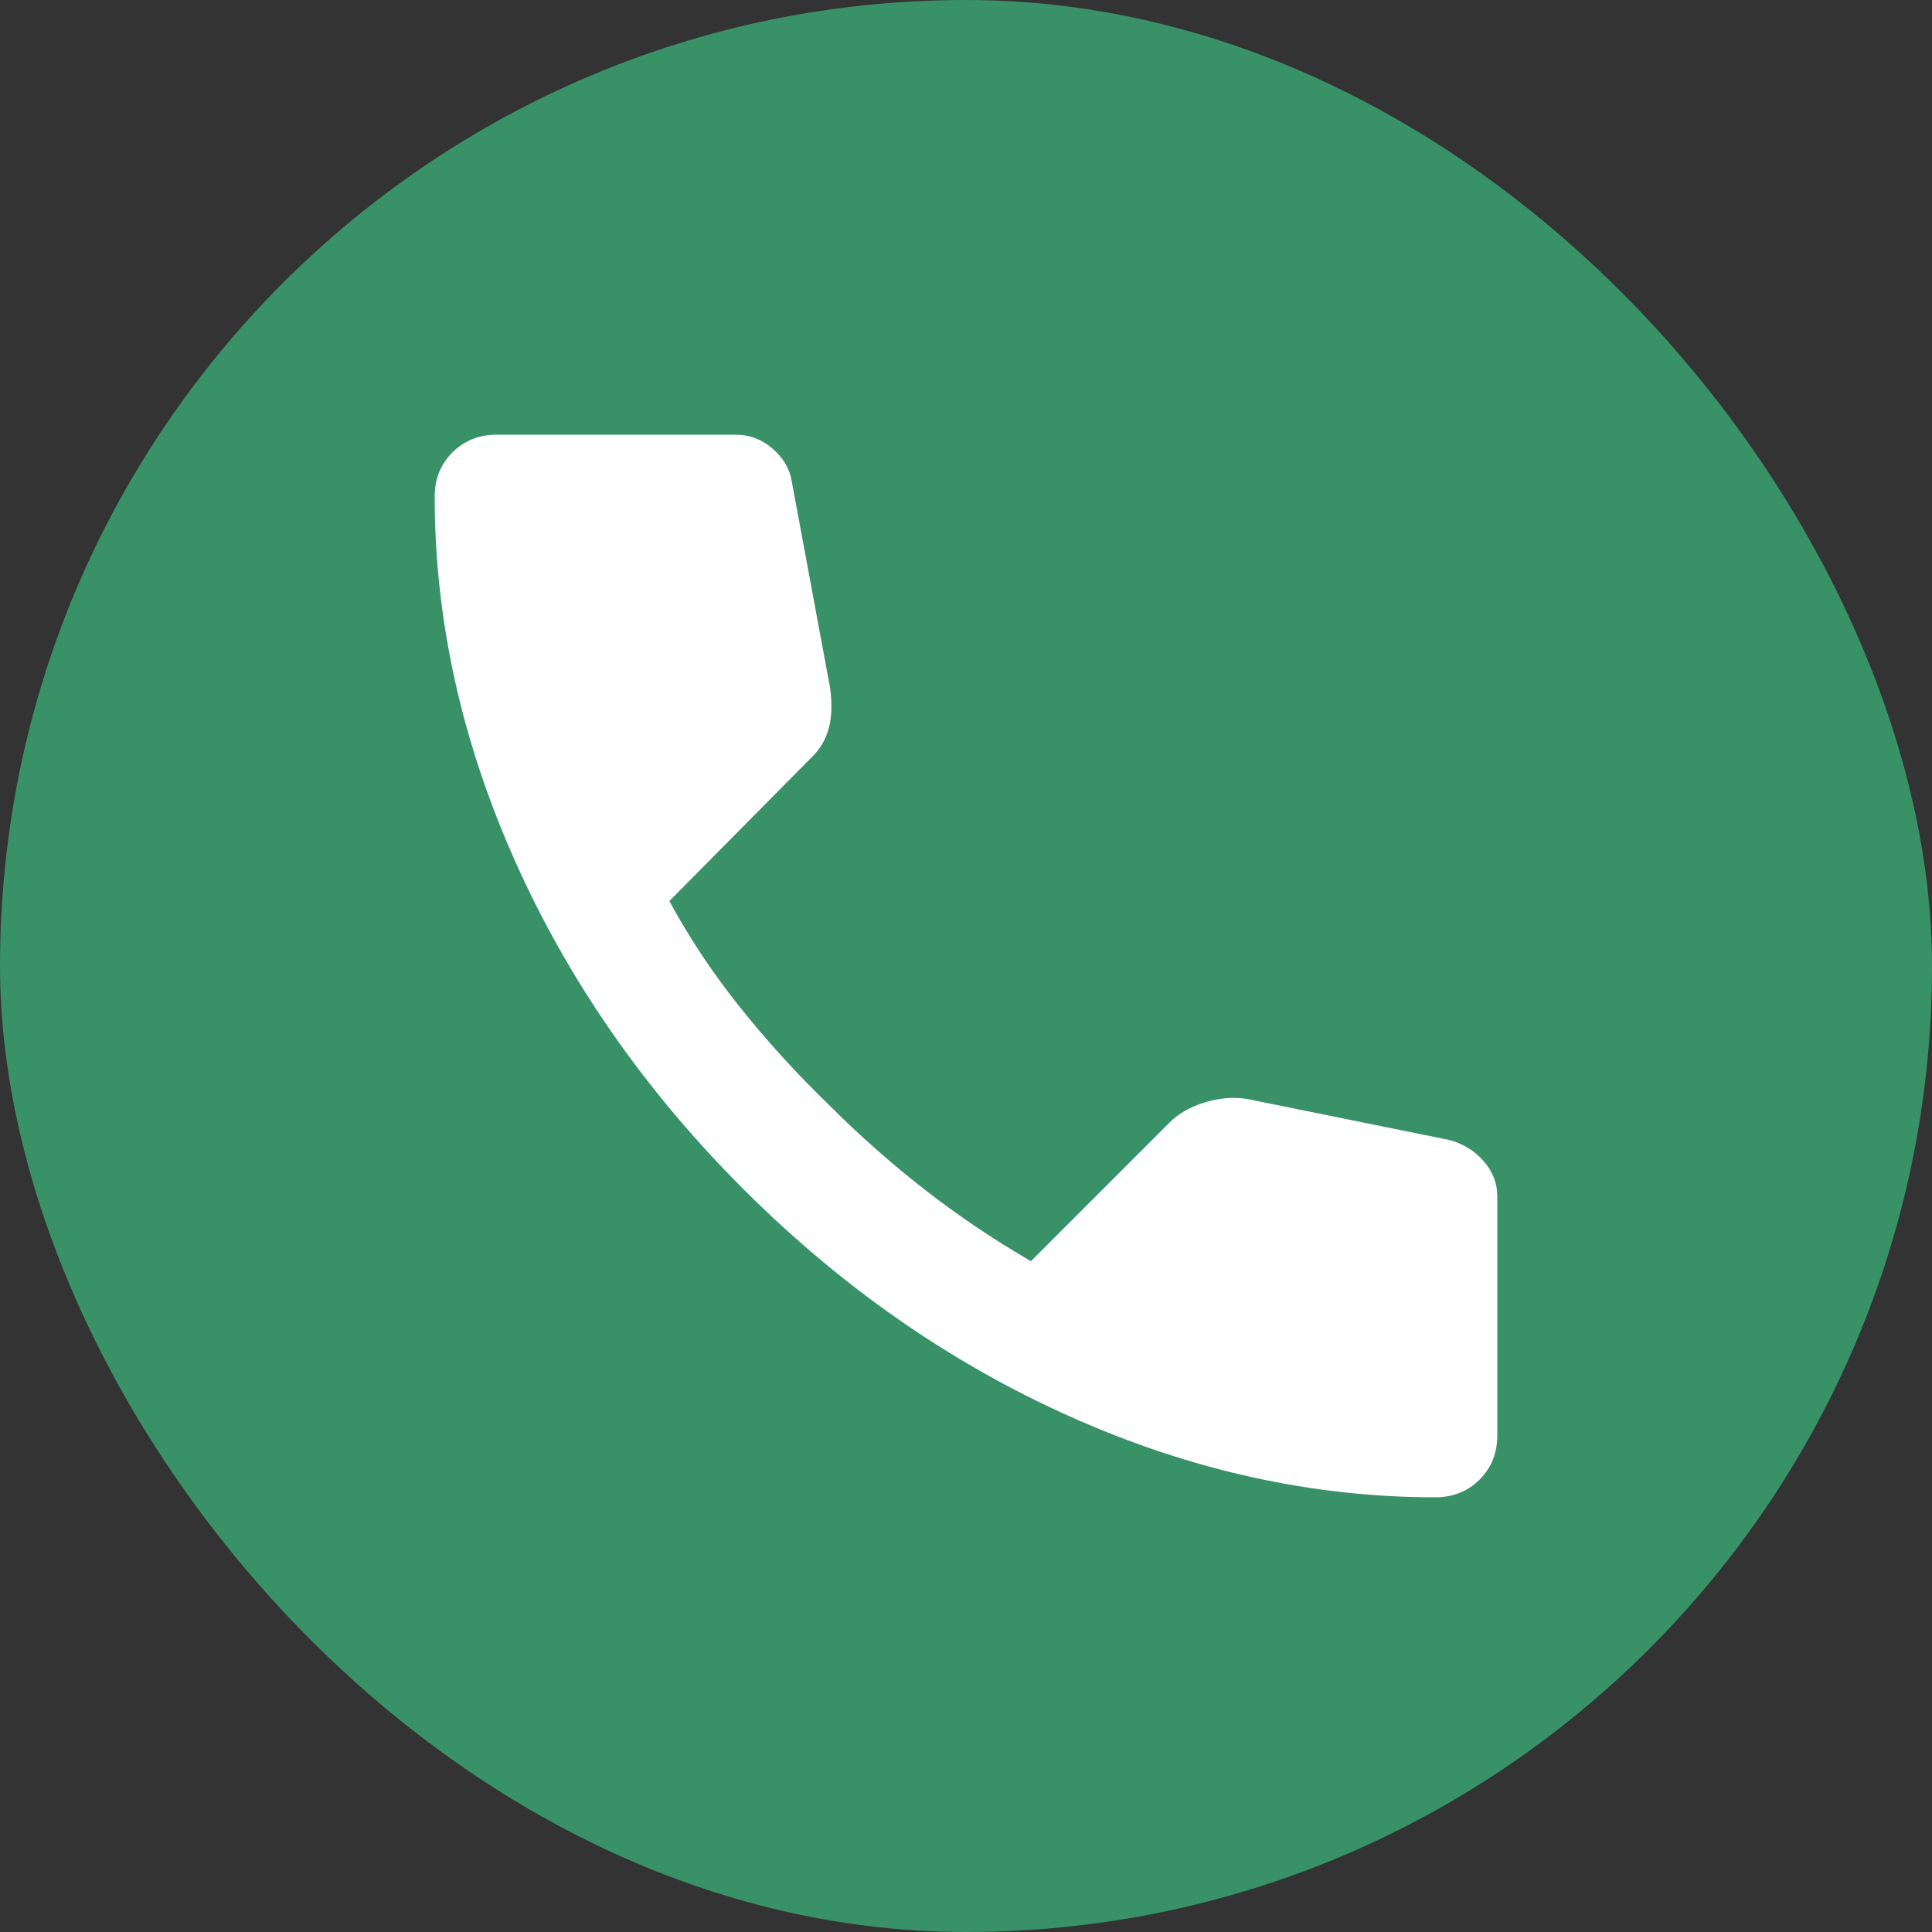
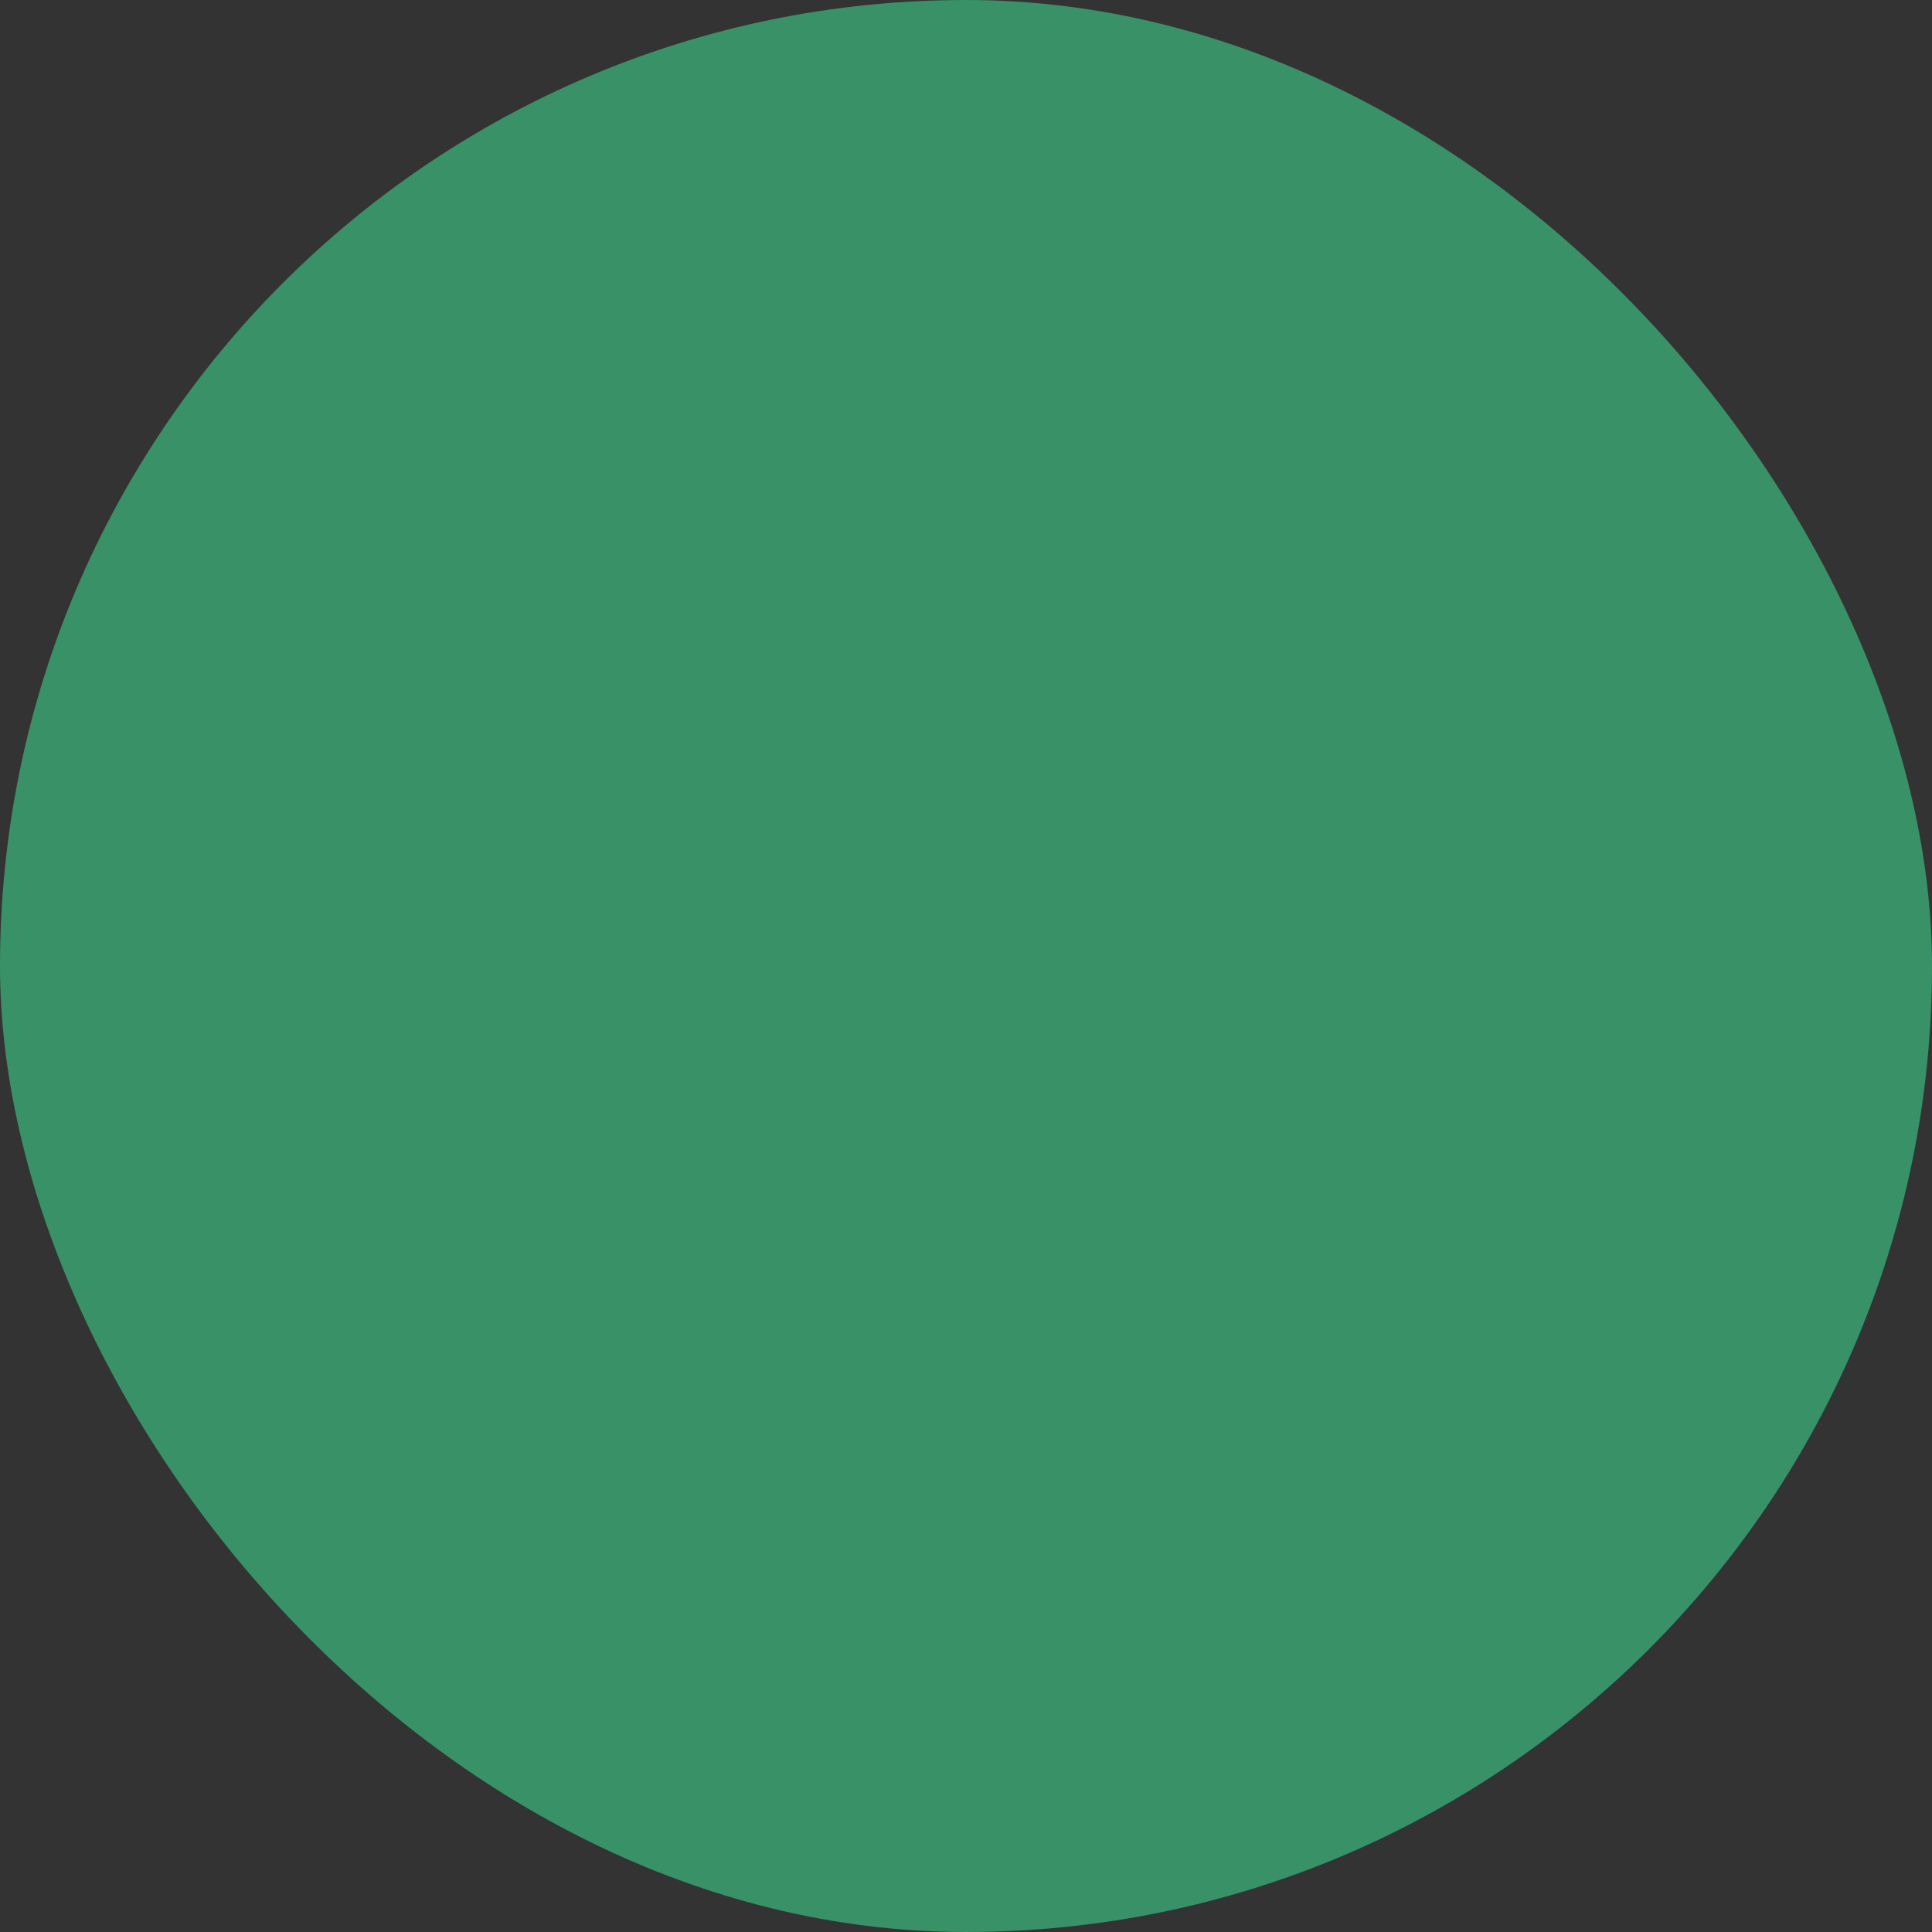
<svg xmlns="http://www.w3.org/2000/svg" width="60" height="60" viewBox="0 0 60 60" fill="none">
  <rect x="0" y="0" width="60" height="60" fill="#333333" stroke="none" />
  <rect width="60" height="60" rx="30" fill="#389167" />
  <mask id="mask0_3135_33034" style="mask-type:alpha" maskUnits="userSpaceOnUse" x="8" y="8" width="44" height="44">
-     <rect x="8" y="8" width="44" height="44" fill="#D9D9D9" />
-   </mask>
+     </mask>
  <g mask="url(#mask0_3135_33034)">
-     <path d="M44.575 46.5C40.756 46.5 36.982 45.667 33.254 44.002C29.526 42.337 26.135 39.976 23.079 36.921C20.024 33.865 17.663 30.474 15.998 26.746C14.333 23.018 13.5 19.244 13.5 15.425C13.5 14.875 13.683 14.417 14.05 14.05C14.417 13.683 14.875 13.5 15.425 13.5H22.85C23.278 13.5 23.66 13.645 23.996 13.935C24.332 14.226 24.531 14.569 24.592 14.967L25.783 21.383C25.844 21.872 25.829 22.285 25.738 22.621C25.646 22.957 25.478 23.247 25.233 23.492L20.788 27.983C21.399 29.114 22.124 30.206 22.965 31.26C23.805 32.315 24.729 33.331 25.738 34.308C26.685 35.256 27.678 36.134 28.717 36.944C29.756 37.754 30.856 38.494 32.017 39.167L36.325 34.858C36.6 34.583 36.959 34.377 37.402 34.24C37.845 34.102 38.281 34.064 38.708 34.125L45.033 35.408C45.461 35.531 45.812 35.752 46.087 36.073C46.362 36.394 46.5 36.753 46.5 37.15V44.575C46.5 45.125 46.317 45.583 45.95 45.95C45.583 46.317 45.125 46.5 44.575 46.5Z" fill="white" />
+     <path d="M44.575 46.5C40.756 46.5 36.982 45.667 33.254 44.002C29.526 42.337 26.135 39.976 23.079 36.921C20.024 33.865 17.663 30.474 15.998 26.746C14.333 23.018 13.5 19.244 13.5 15.425C13.5 14.875 13.683 14.417 14.05 14.05C14.417 13.683 14.875 13.5 15.425 13.5H22.85C24.332 14.226 24.531 14.569 24.592 14.967L25.783 21.383C25.844 21.872 25.829 22.285 25.738 22.621C25.646 22.957 25.478 23.247 25.233 23.492L20.788 27.983C21.399 29.114 22.124 30.206 22.965 31.26C23.805 32.315 24.729 33.331 25.738 34.308C26.685 35.256 27.678 36.134 28.717 36.944C29.756 37.754 30.856 38.494 32.017 39.167L36.325 34.858C36.6 34.583 36.959 34.377 37.402 34.24C37.845 34.102 38.281 34.064 38.708 34.125L45.033 35.408C45.461 35.531 45.812 35.752 46.087 36.073C46.362 36.394 46.5 36.753 46.5 37.15V44.575C46.5 45.125 46.317 45.583 45.95 45.95C45.583 46.317 45.125 46.5 44.575 46.5Z" fill="white" />
  </g>
</svg>